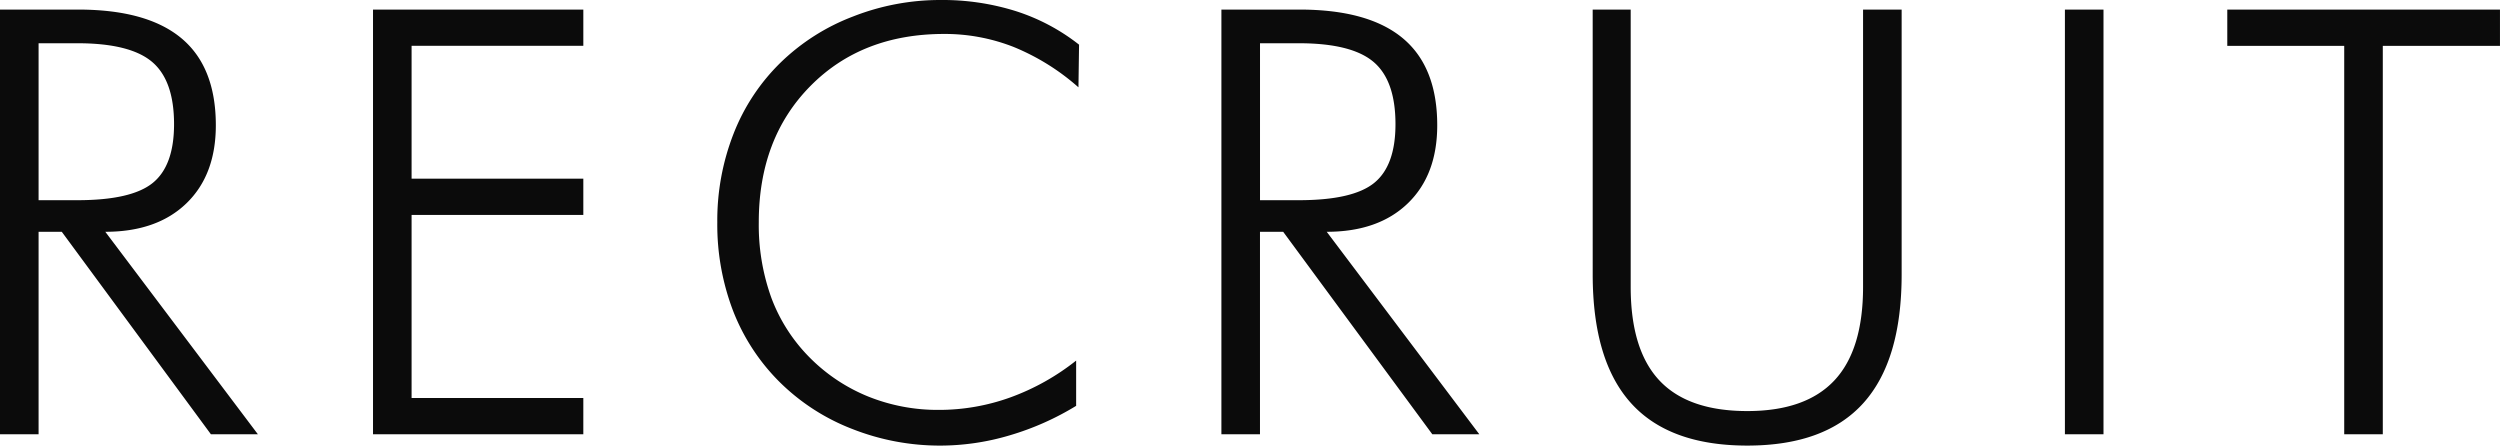
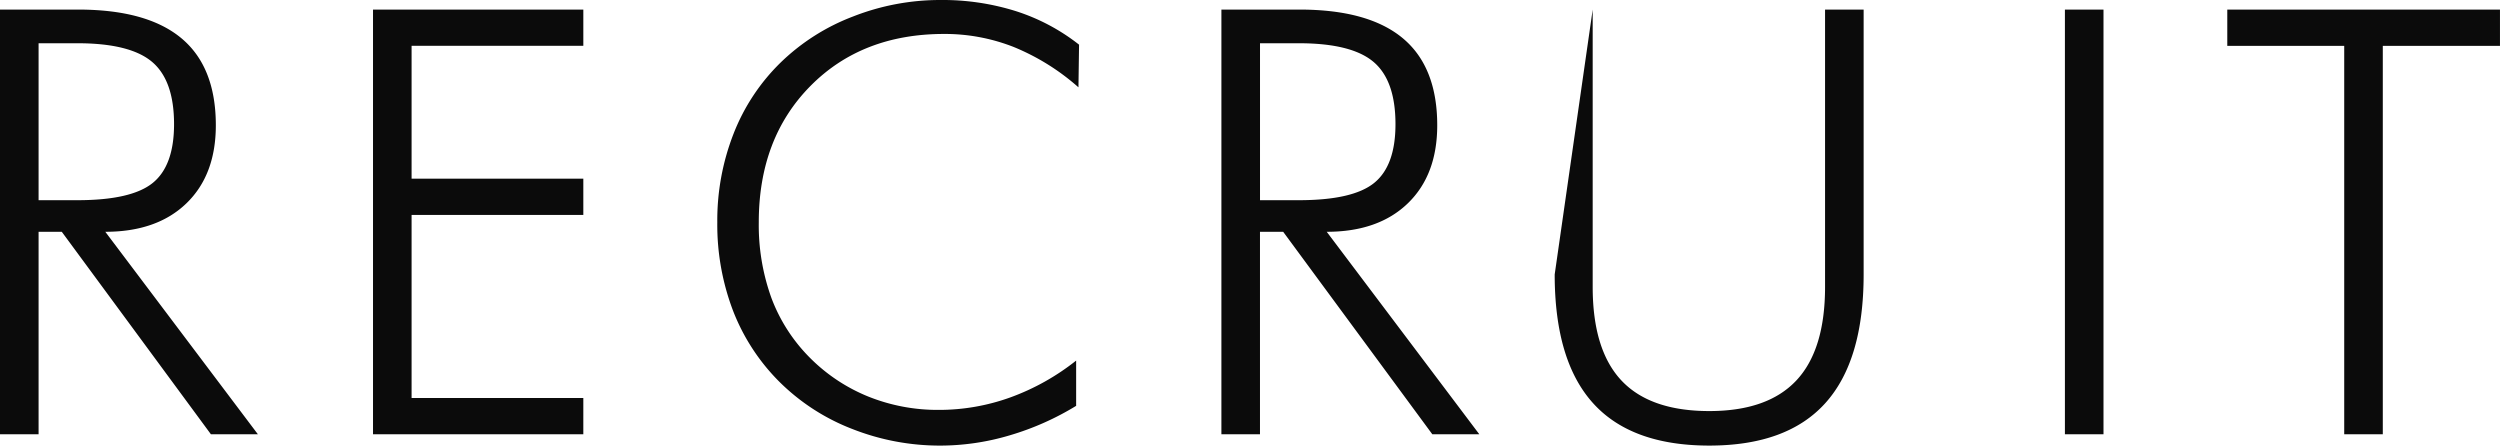
<svg xmlns="http://www.w3.org/2000/svg" width="412.375" height="73.5" viewBox="0 0 412.375 73.5">
-   <path id="パス_12" data-name="パス 12" d="M15.073-64.5v25.888h6.412q8.9,0,12.417-2.847t3.517-9.69q0-7.226-3.637-10.288T21.485-64.5ZM51.249,0H43.5L18.9-33.4H15.073V0H8.709V-70.055H21.581q11.389,0,17.059,4.737t5.67,14.355q0,8.183-4.857,12.872T26.079-33.4ZM70.237,0V-70.055h34.692v5.981H76.6v21.916h28.328v5.981H76.6V-5.981h28.328V0ZM186.6-57.23a37.555,37.555,0,0,0-10.671-6.651,30.994,30.994,0,0,0-11.484-2.153q-13.59,0-22.083,8.613T133.87-34.979a35.364,35.364,0,0,0,2.082,12.489,27.74,27.74,0,0,0,6.34,9.857,28.832,28.832,0,0,0,9.642,6.412,30.724,30.724,0,0,0,11.652,2.2,34.647,34.647,0,0,0,11.771-2.058,38.666,38.666,0,0,0,10.862-6.077v7.465A45.593,45.593,0,0,1,175.285.167a40.235,40.235,0,0,1-11.413,1.7A39.406,39.406,0,0,1,149.326-.861a34.792,34.792,0,0,1-11.915-7.656,33.783,33.783,0,0,1-7.752-11.771,39.838,39.838,0,0,1-2.632-14.69,39.243,39.243,0,0,1,2.7-14.643,33.3,33.3,0,0,1,7.776-11.724A34.961,34.961,0,0,1,149.4-68.906a39.339,39.339,0,0,1,14.475-2.728,40.287,40.287,0,0,1,12.417,1.842A33.176,33.176,0,0,1,186.7-64.265ZM216.547-64.5v25.888h6.412q8.9,0,12.417-2.847t3.517-9.69q0-7.226-3.637-10.288T222.96-64.5ZM252.723,0h-7.752l-24.6-33.4h-3.828V0h-6.364V-70.055h12.872q11.389,0,17.059,4.737t5.67,14.355q0,8.183-4.857,12.872T227.553-33.4Zm18.7-70.055h6.269v45.746q0,10.384,4.737,15.432t14.5,5.048q9.618,0,14.355-5.048t4.737-15.432V-70.055h6.364v43.688q0,14.212-6.316,21.222t-19.141,7.01q-12.872,0-19.188-7.01t-6.316-21.222ZM349.316,0V-70.055h6.364V0Zm46.071,0V-64.073H376.1v-5.981h44.98v5.981H401.752V0Z" transform="translate(-8.709 71.634)" fill="#0b0b0b" />
+   <path id="パス_12" data-name="パス 12" d="M15.073-64.5v25.888h6.412q8.9,0,12.417-2.847t3.517-9.69q0-7.226-3.637-10.288T21.485-64.5ZM51.249,0H43.5L18.9-33.4H15.073V0H8.709V-70.055H21.581q11.389,0,17.059,4.737t5.67,14.355q0,8.183-4.857,12.872T26.079-33.4ZM70.237,0V-70.055h34.692v5.981H76.6v21.916h28.328v5.981H76.6V-5.981h28.328V0ZM186.6-57.23a37.555,37.555,0,0,0-10.671-6.651,30.994,30.994,0,0,0-11.484-2.153q-13.59,0-22.083,8.613T133.87-34.979a35.364,35.364,0,0,0,2.082,12.489,27.74,27.74,0,0,0,6.34,9.857,28.832,28.832,0,0,0,9.642,6.412,30.724,30.724,0,0,0,11.652,2.2,34.647,34.647,0,0,0,11.771-2.058,38.666,38.666,0,0,0,10.862-6.077v7.465A45.593,45.593,0,0,1,175.285.167a40.235,40.235,0,0,1-11.413,1.7A39.406,39.406,0,0,1,149.326-.861a34.792,34.792,0,0,1-11.915-7.656,33.783,33.783,0,0,1-7.752-11.771,39.838,39.838,0,0,1-2.632-14.69,39.243,39.243,0,0,1,2.7-14.643,33.3,33.3,0,0,1,7.776-11.724A34.961,34.961,0,0,1,149.4-68.906a39.339,39.339,0,0,1,14.475-2.728,40.287,40.287,0,0,1,12.417,1.842A33.176,33.176,0,0,1,186.7-64.265ZM216.547-64.5v25.888h6.412q8.9,0,12.417-2.847t3.517-9.69q0-7.226-3.637-10.288T222.96-64.5ZM252.723,0h-7.752l-24.6-33.4h-3.828V0h-6.364V-70.055h12.872q11.389,0,17.059,4.737t5.67,14.355q0,8.183-4.857,12.872T227.553-33.4Zm18.7-70.055v45.746q0,10.384,4.737,15.432t14.5,5.048q9.618,0,14.355-5.048t4.737-15.432V-70.055h6.364v43.688q0,14.212-6.316,21.222t-19.141,7.01q-12.872,0-19.188-7.01t-6.316-21.222ZM349.316,0V-70.055h6.364V0Zm46.071,0V-64.073H376.1v-5.981h44.98v5.981H401.752V0Z" transform="translate(-8.709 71.634)" fill="#0b0b0b" />
</svg>